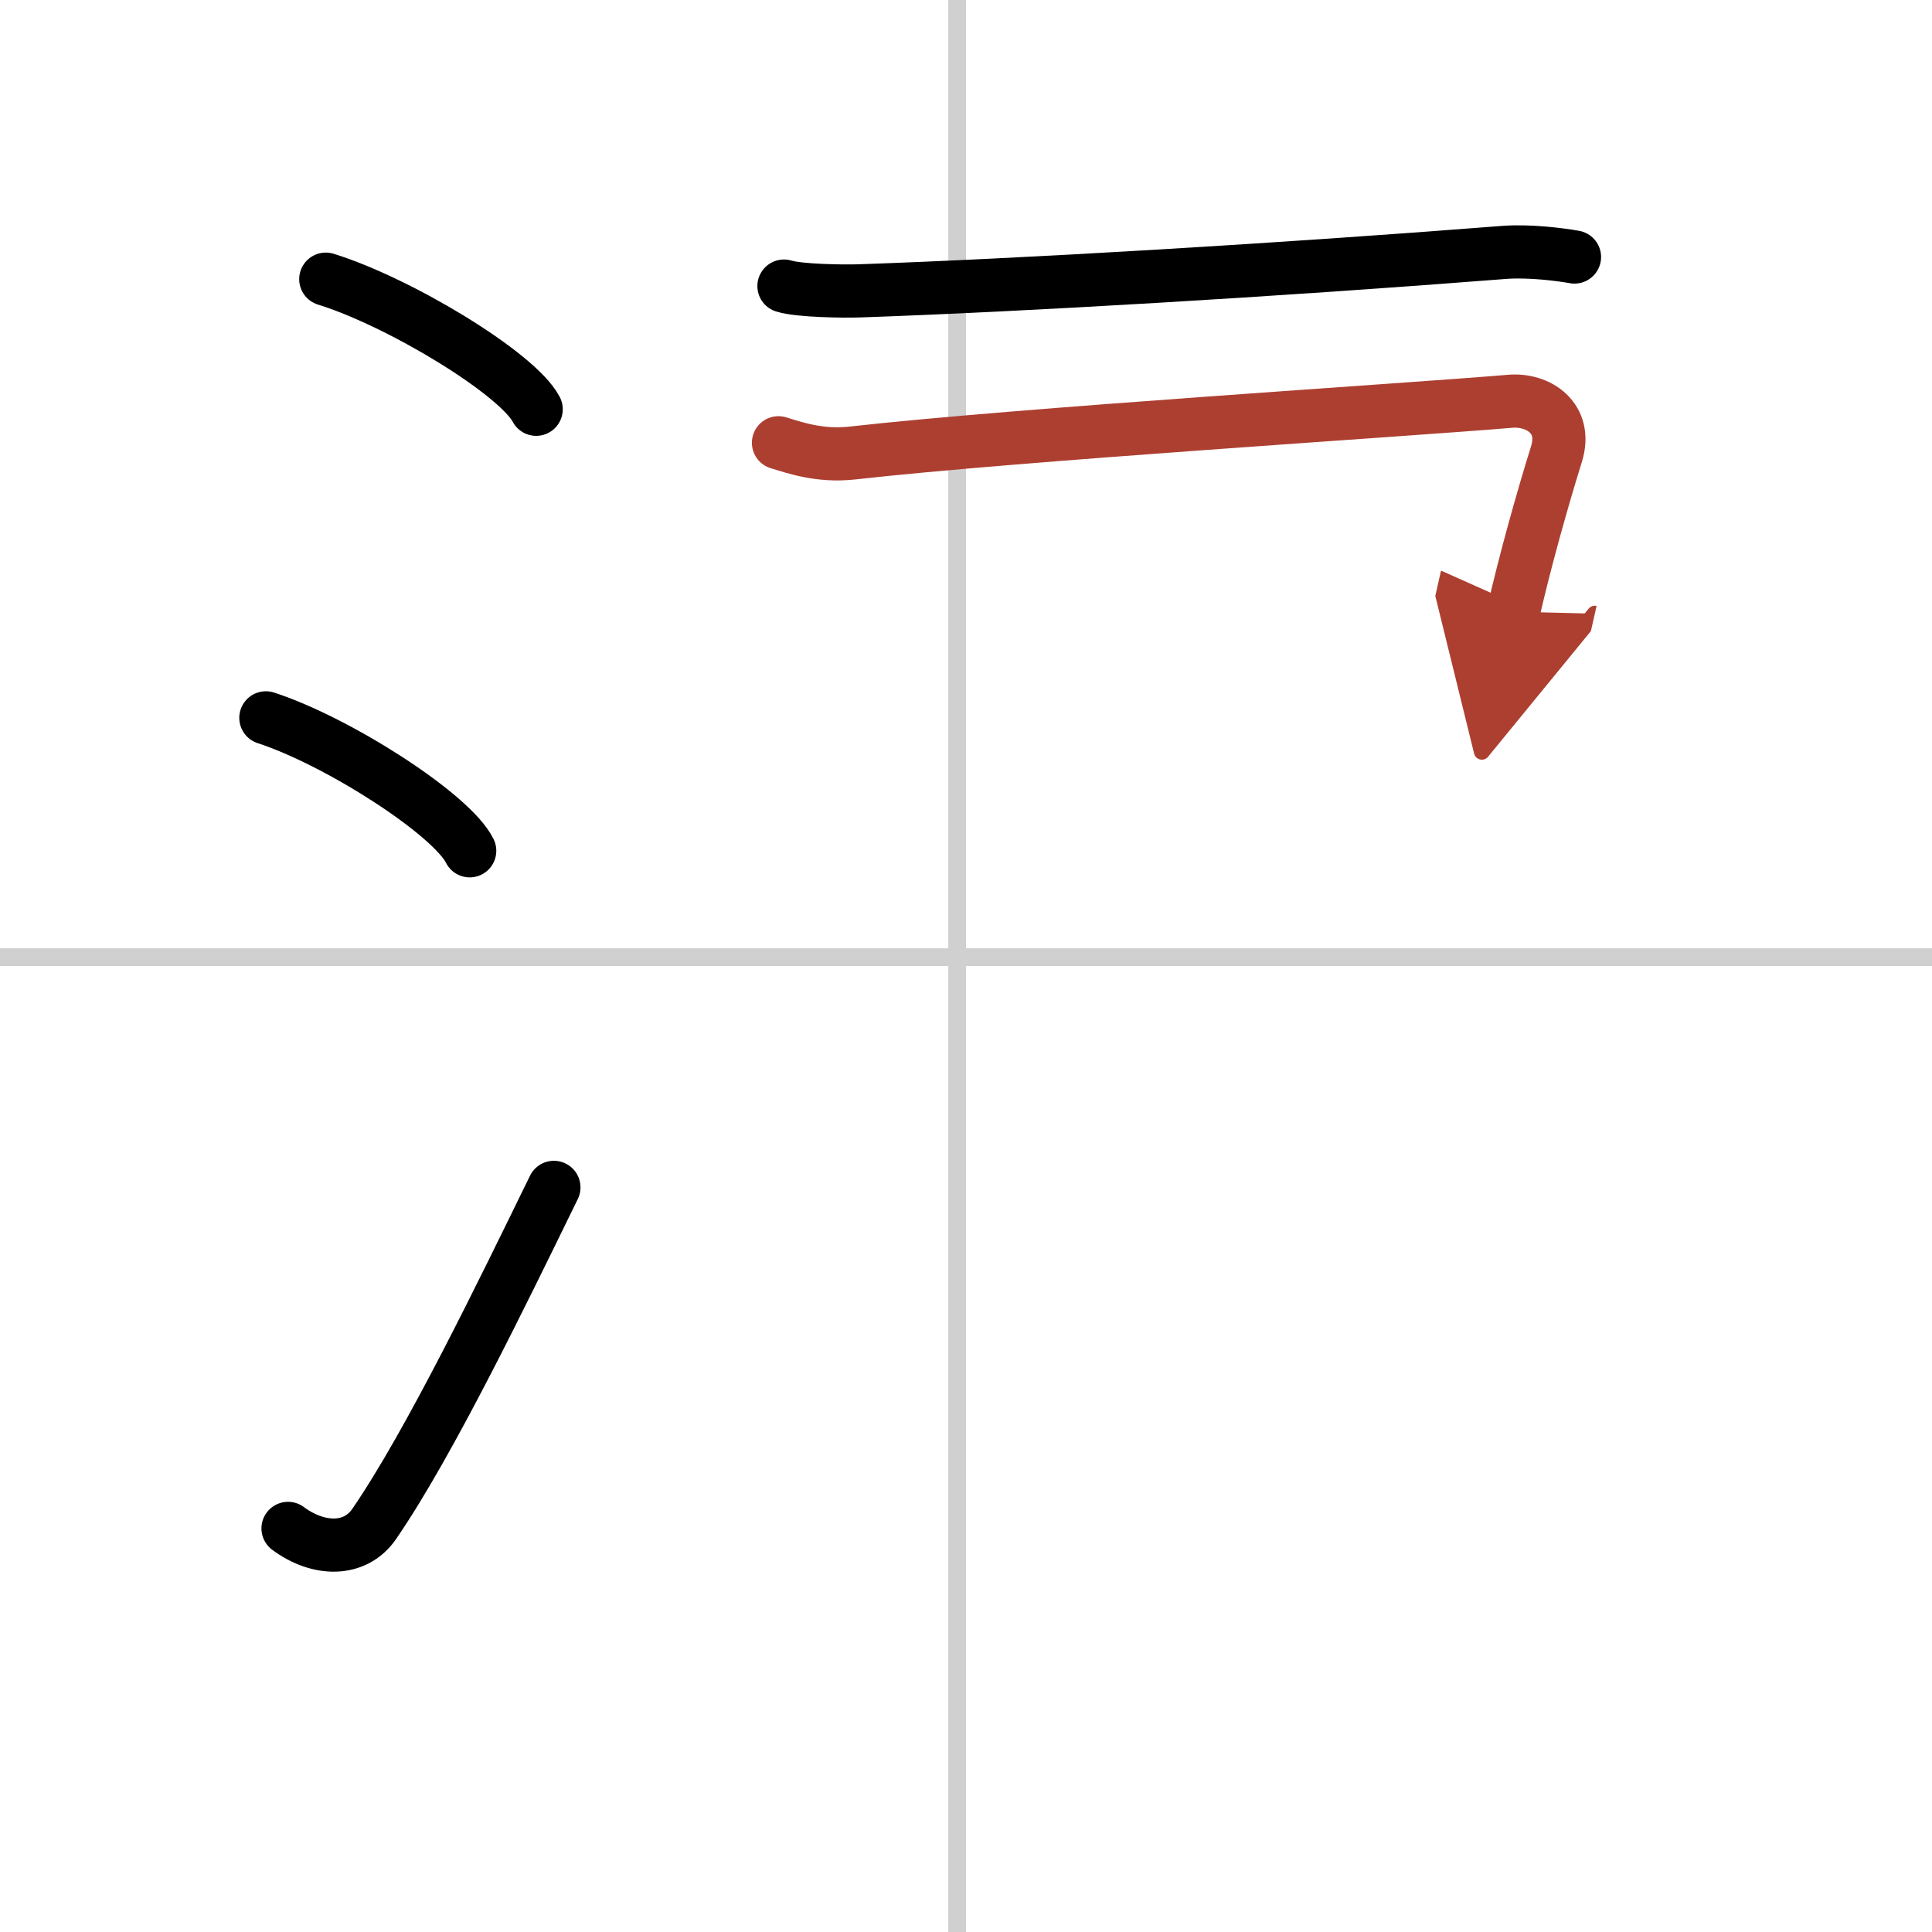
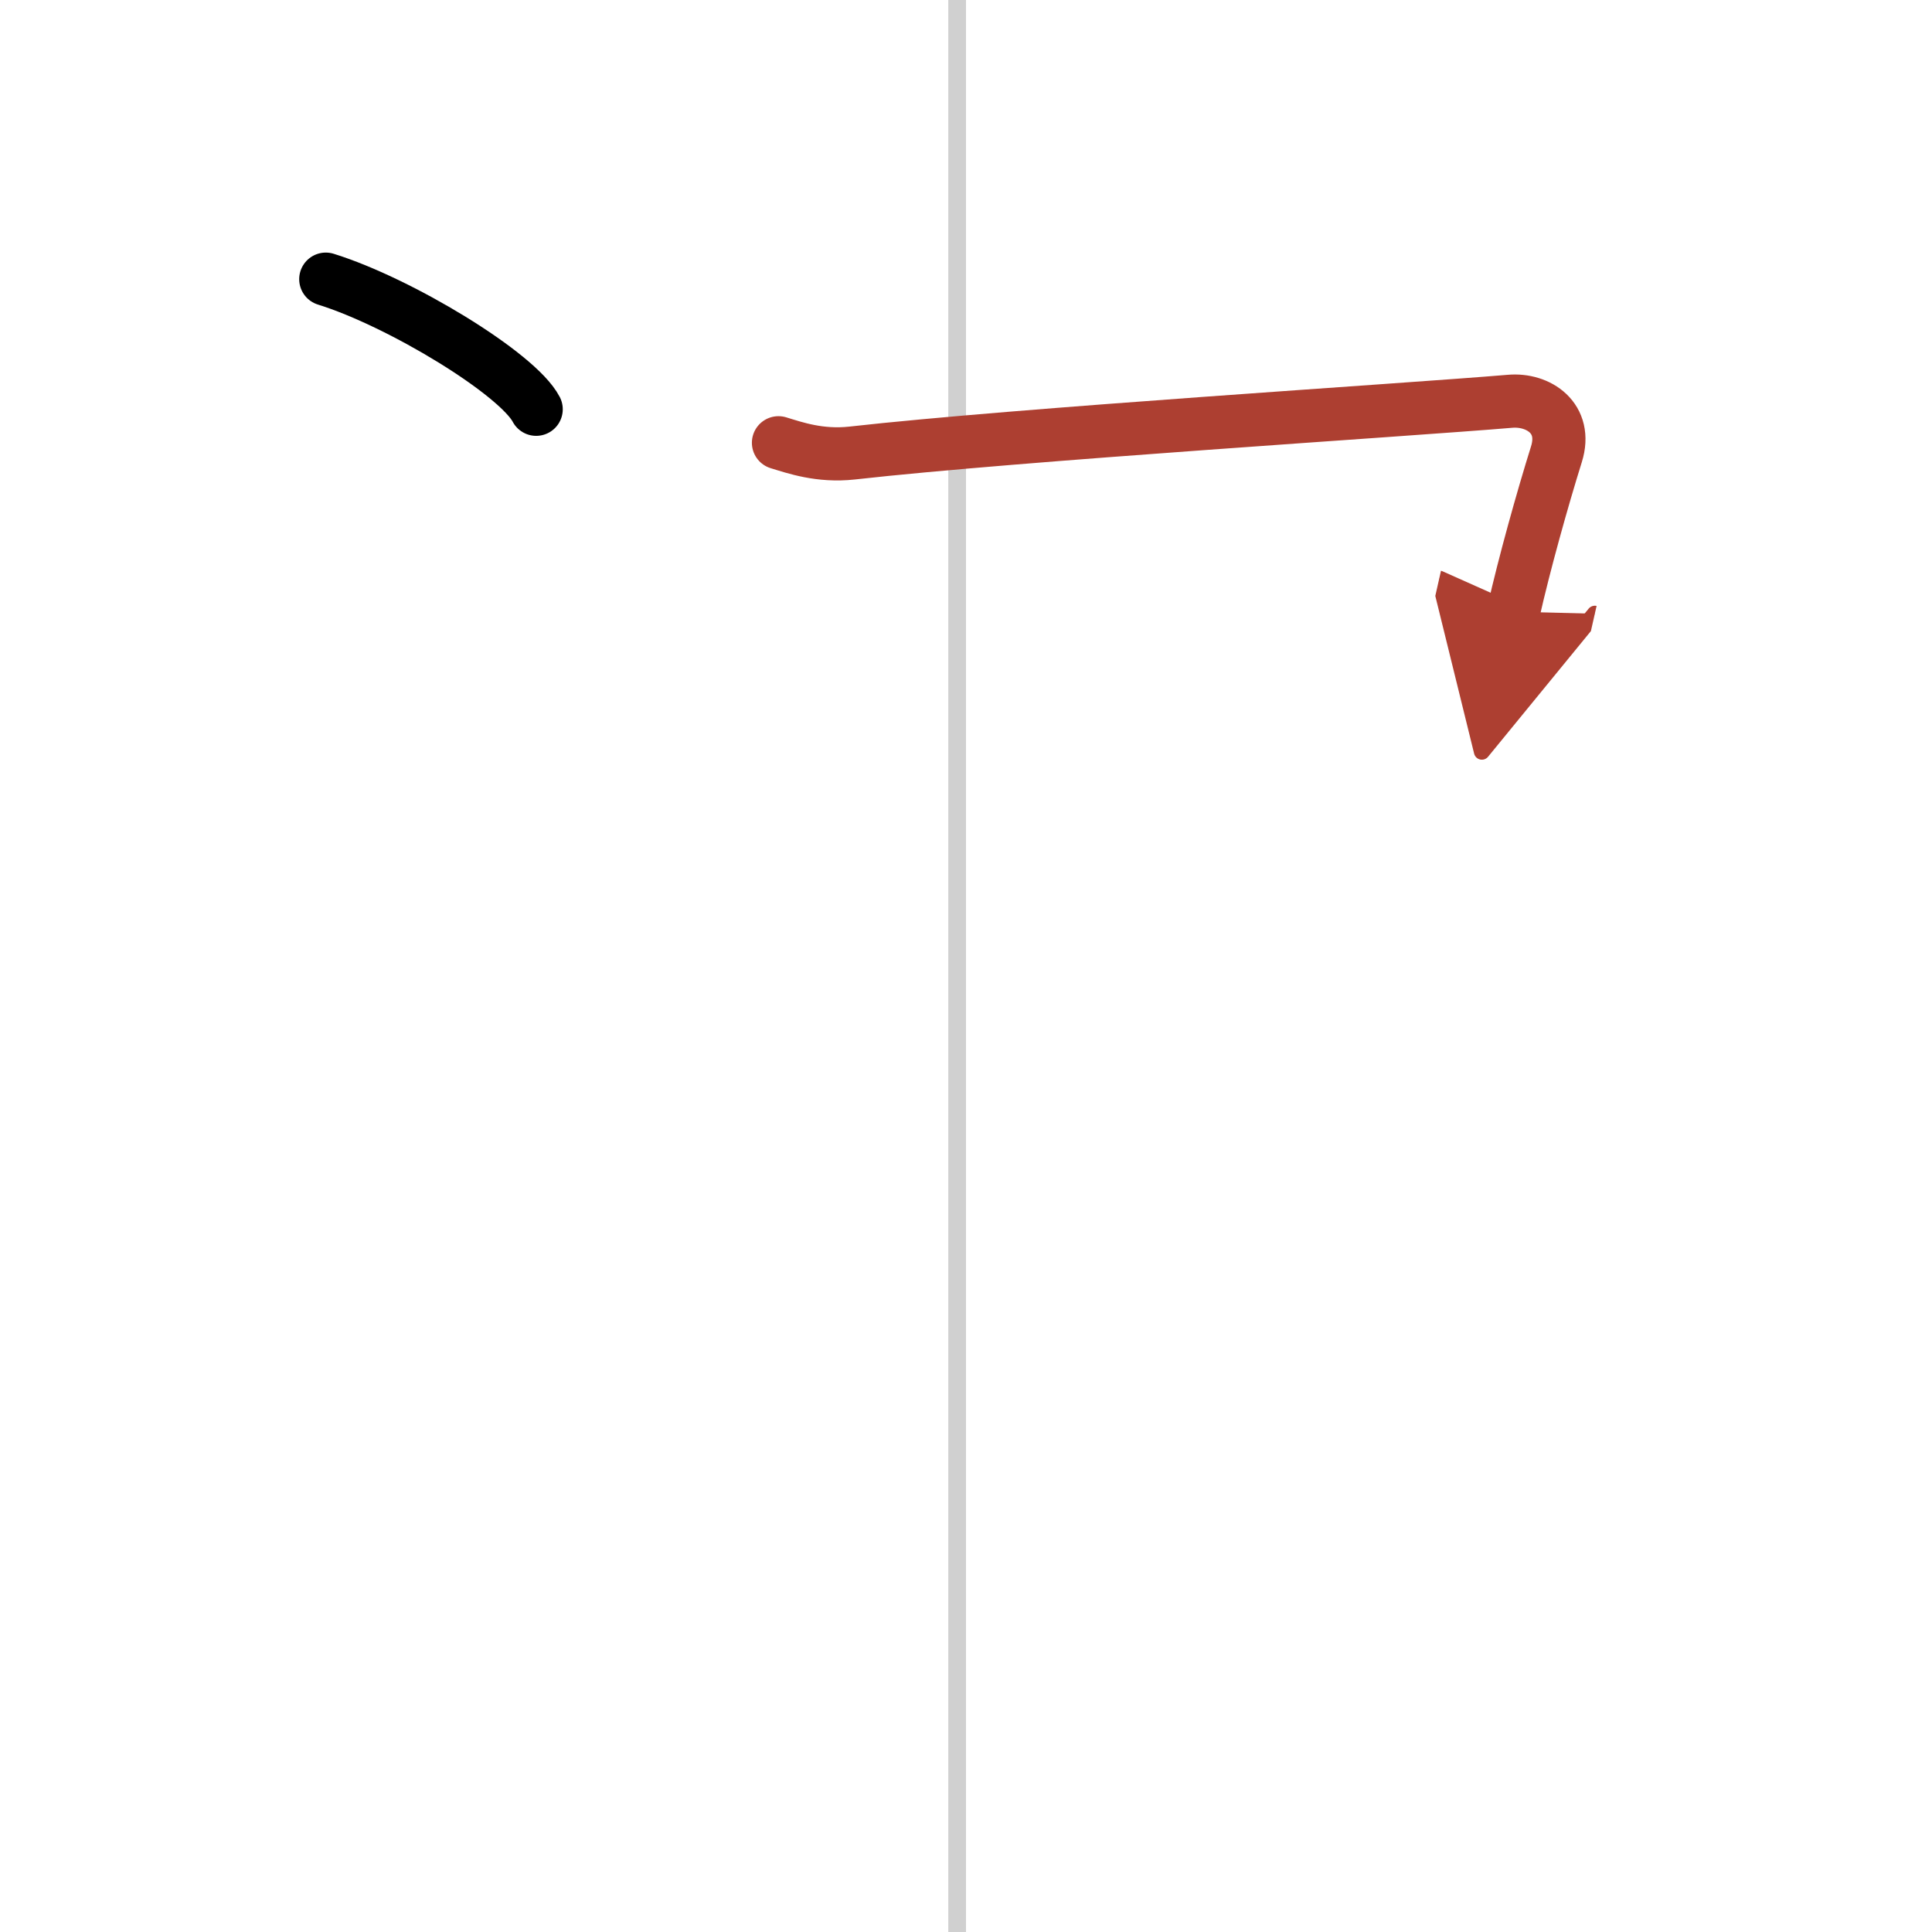
<svg xmlns="http://www.w3.org/2000/svg" width="400" height="400" viewBox="0 0 109 109">
  <defs>
    <marker id="a" markerWidth="4" orient="auto" refX="1" refY="5" viewBox="0 0 10 10">
      <polyline points="0 0 10 5 0 10 1 5" fill="#ad3f31" stroke="#ad3f31" />
    </marker>
  </defs>
  <g fill="none" stroke="#000" stroke-linecap="round" stroke-linejoin="round" stroke-width="3">
    <rect width="100%" height="100%" fill="#fff" stroke="#fff" />
    <line x1="54" x2="54" y2="109" stroke="#d0d0d0" stroke-width="1" />
-     <line x2="109" y1="54" y2="54" stroke="#d0d0d0" stroke-width="1" />
    <path d="m18.38 15.75c4.19 1.3 10.82 5.33 11.87 7.34" />
-     <path d="m15 40.5c4.06 1.32 10.48 5.44 11.5 7.5" />
-     <path d="m16.25 86.23c1.71 1.27 3.78 1.32 4.86-0.25 3.14-4.57 7.29-13.16 10.14-18.99" />
-     <path d="m44.23 16.14c0.87 0.27 3.38 0.3 4.25 0.27 9.03-0.31 23.52-1.16 36.39-2.17 1.44-0.11 3.24 0.13 3.96 0.26" />
    <path d="m43.92 24.98c0.92 0.28 2.33 0.78 4.15 0.58 9.43-1.06 31.2-2.42 37.12-2.92 1.6-0.14 3.26 0.95 2.62 2.99-0.8 2.56-1.81 6.18-2.42 8.88" marker-end="url(#a)" stroke="#ad3f31" />
  </g>
</svg>